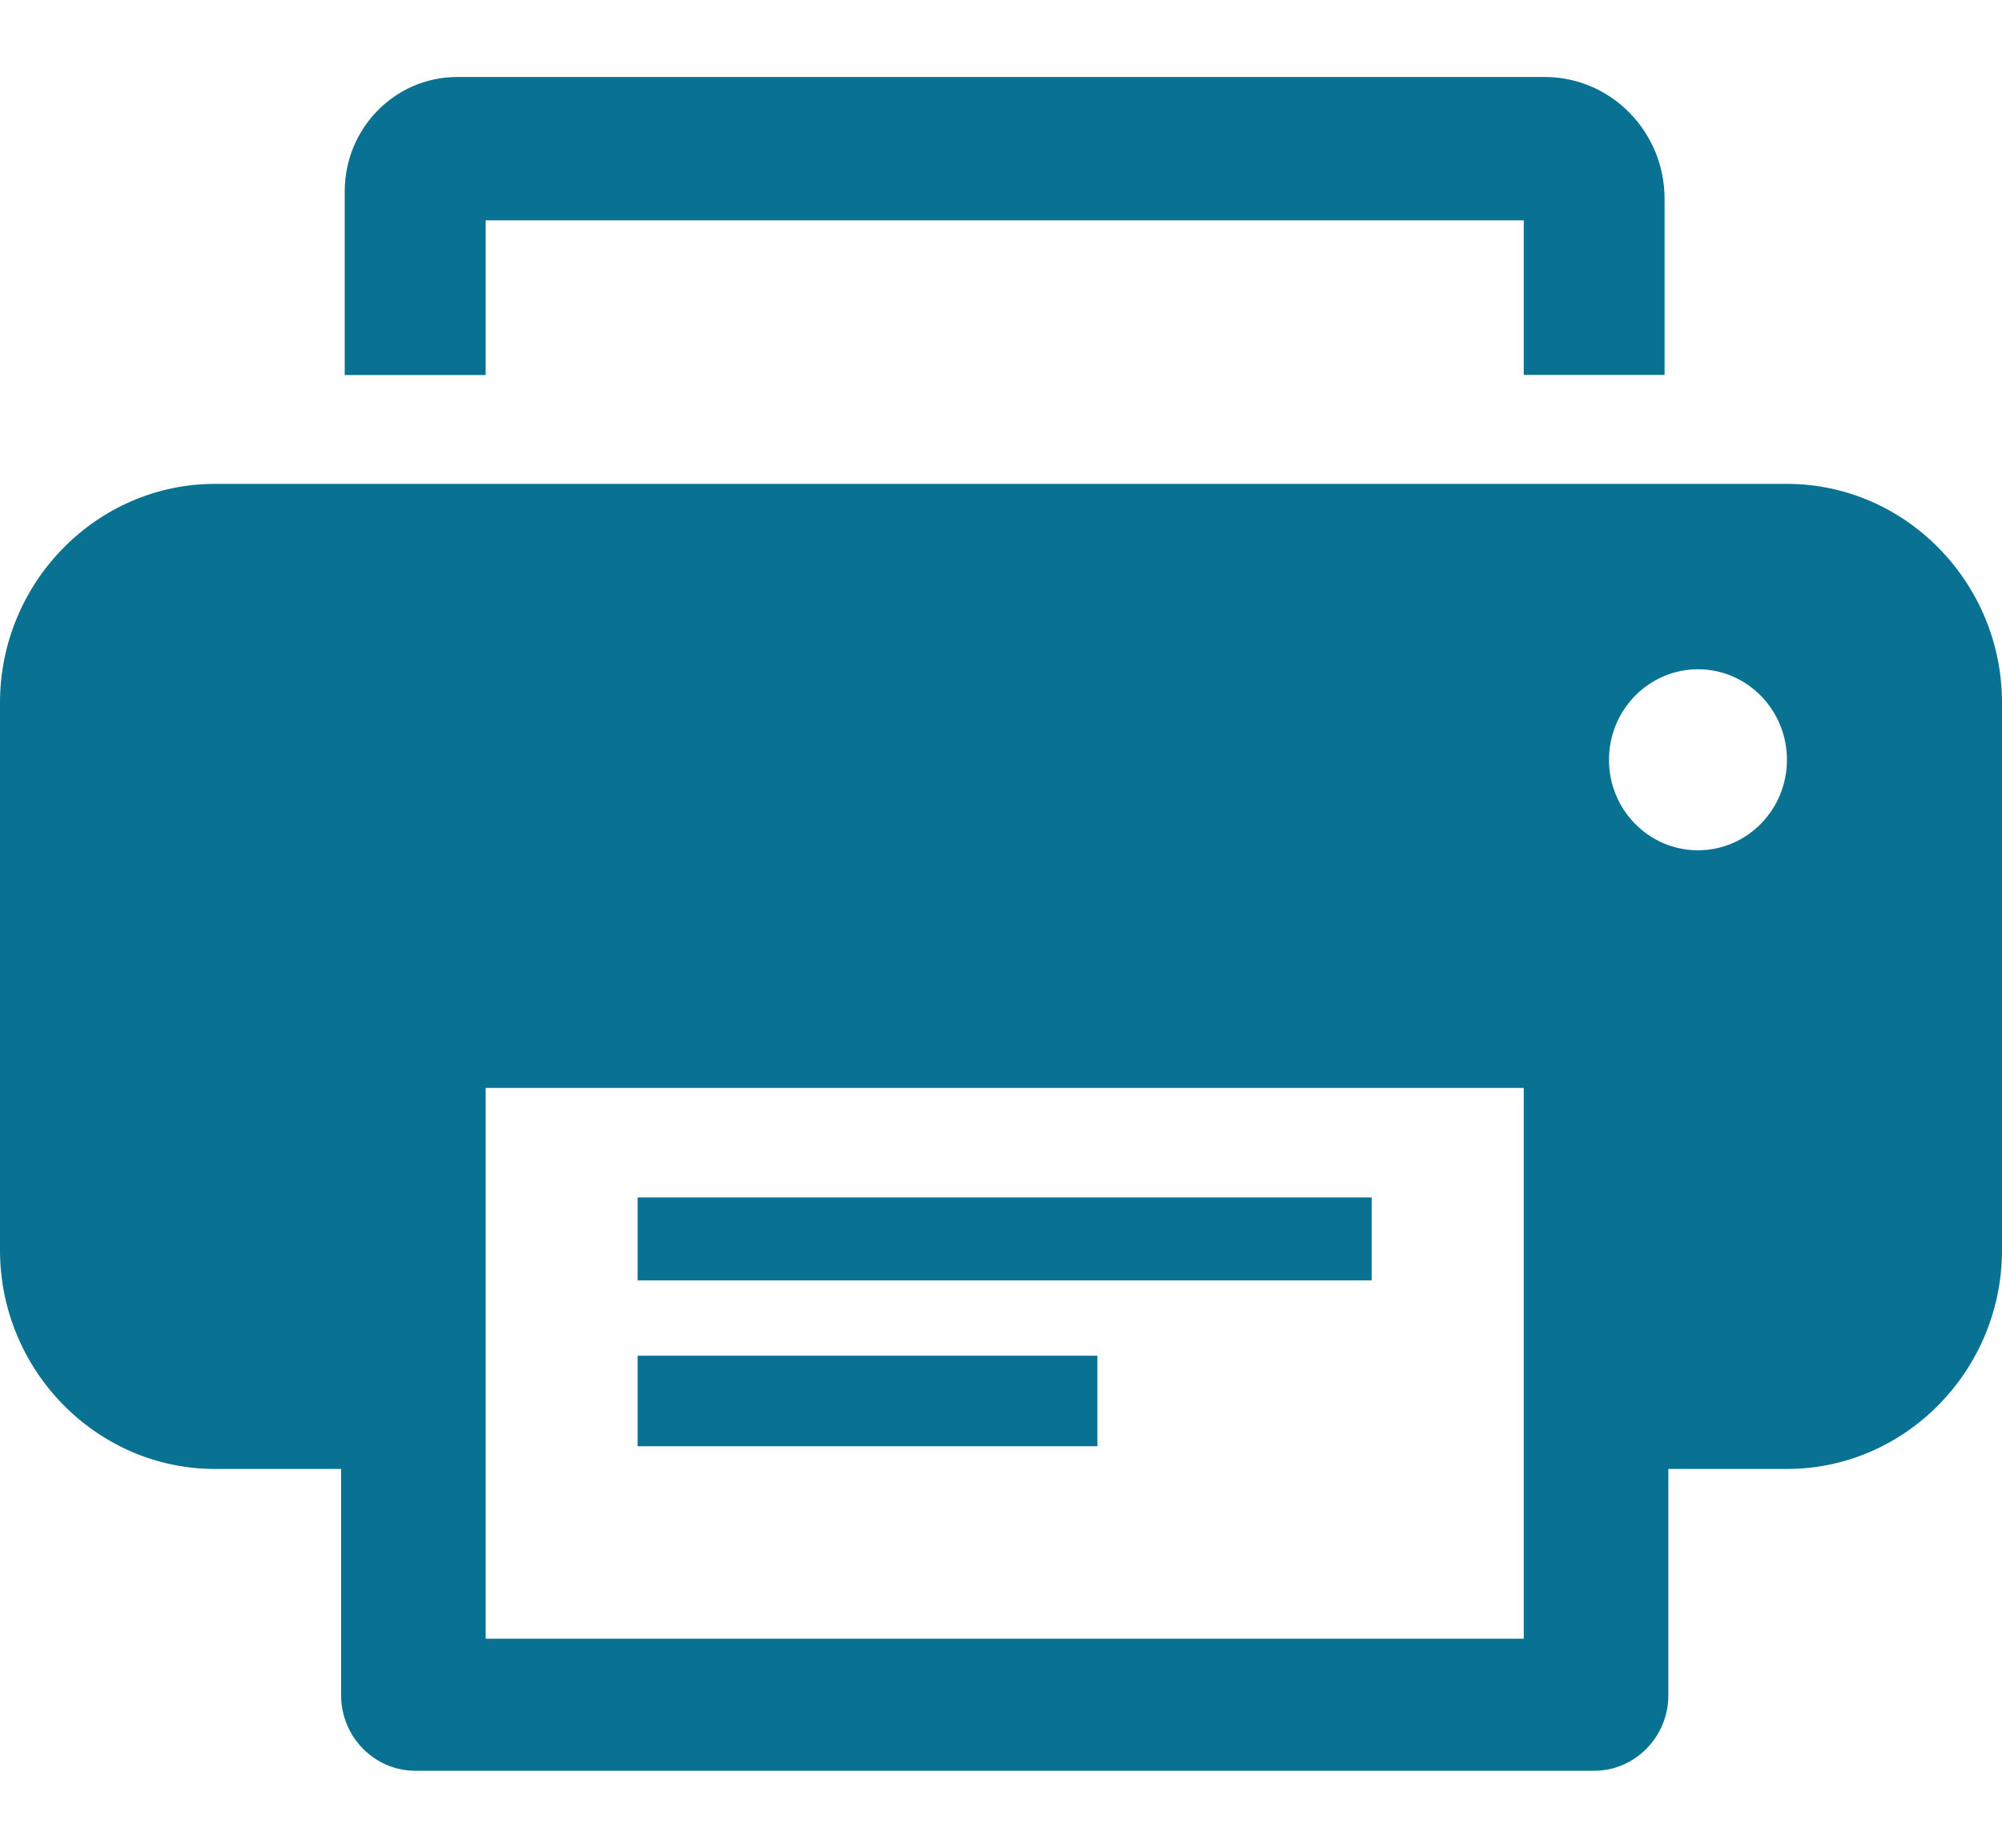
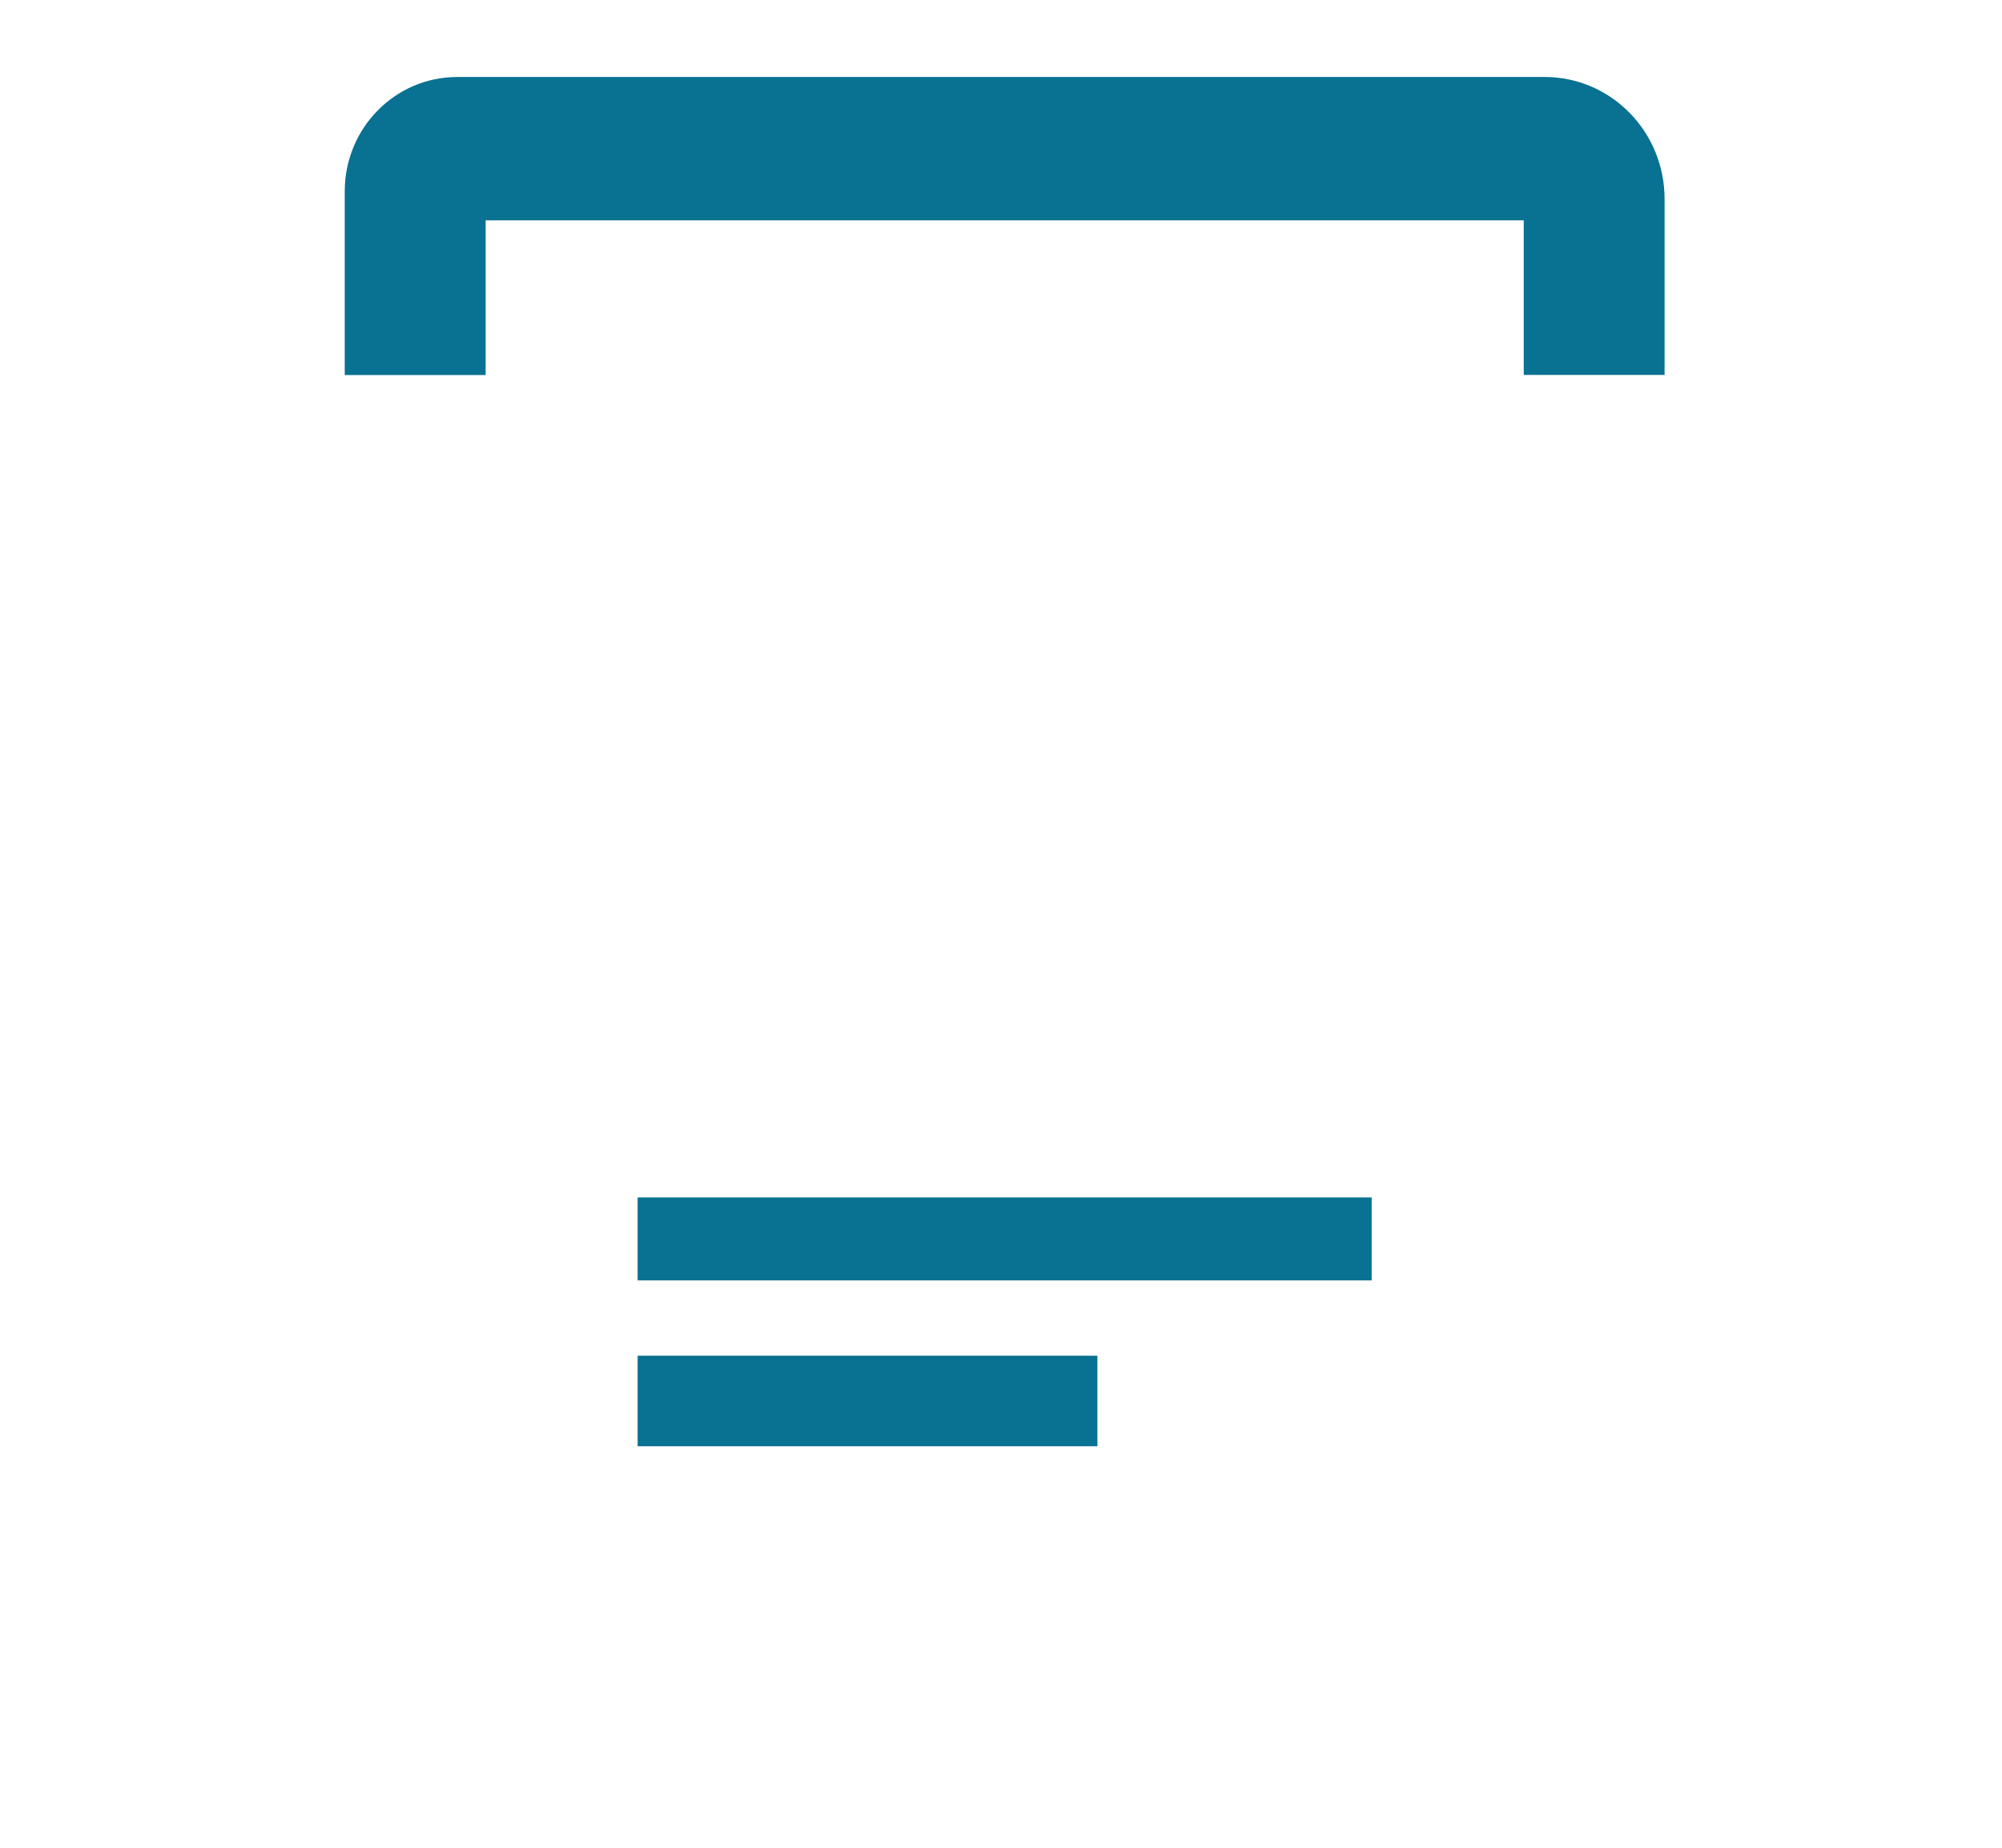
<svg xmlns="http://www.w3.org/2000/svg" width="26" height="24" viewBox="0 0 26 24" fill="none">
  <g clip-path="url(#clip0_1014_6107)">
-     <path d="M21.619 4.87H19.789V2.862H6.307V4.871H4.477V2.486C4.477 1.665 5.131 1 5.938 1H20.061C20.921 1 21.618 1.709 21.618 2.584V4.87H21.619Z" fill="#097192" />
-     <path d="M23.207 6.285H2.792C1.257 6.285 0 7.564 0 9.127V16.238C0 17.801 1.257 19.08 2.792 19.08H4.43V22.02C4.43 22.559 4.863 23 5.393 23H20.704C21.233 23 21.667 22.559 21.667 22.02V19.08H23.207C24.743 19.08 26 17.801 26 16.238V9.127C26 7.564 24.743 6.285 23.207 6.285ZM19.789 21.285H6.307V14.131H19.789V21.285ZM22.052 11.044C21.413 11.044 20.896 10.518 20.896 9.869C20.896 9.22 21.414 8.693 22.052 8.693C22.689 8.693 23.207 9.22 23.207 9.869C23.207 10.518 22.689 11.044 22.052 11.044Z" fill="#097192" />
+     <path d="M21.619 4.87H19.789V2.862H6.307V4.871H4.477V2.486C4.477 1.665 5.131 1 5.938 1H20.061C20.921 1 21.618 1.709 21.618 2.584V4.87Z" fill="#097192" />
    <path d="M17.814 15.553H8.281V16.631H17.814V15.553Z" fill="#097192" />
    <path d="M14.252 17.609H8.281V18.785H14.252V17.609Z" fill="#097192" />
  </g>
  <defs>
    <clipPath id="clip0_1014_6107">
      <rect width="26" height="22" fill="white" transform="translate(0 1)" />
    </clipPath>
  </defs>
</svg>